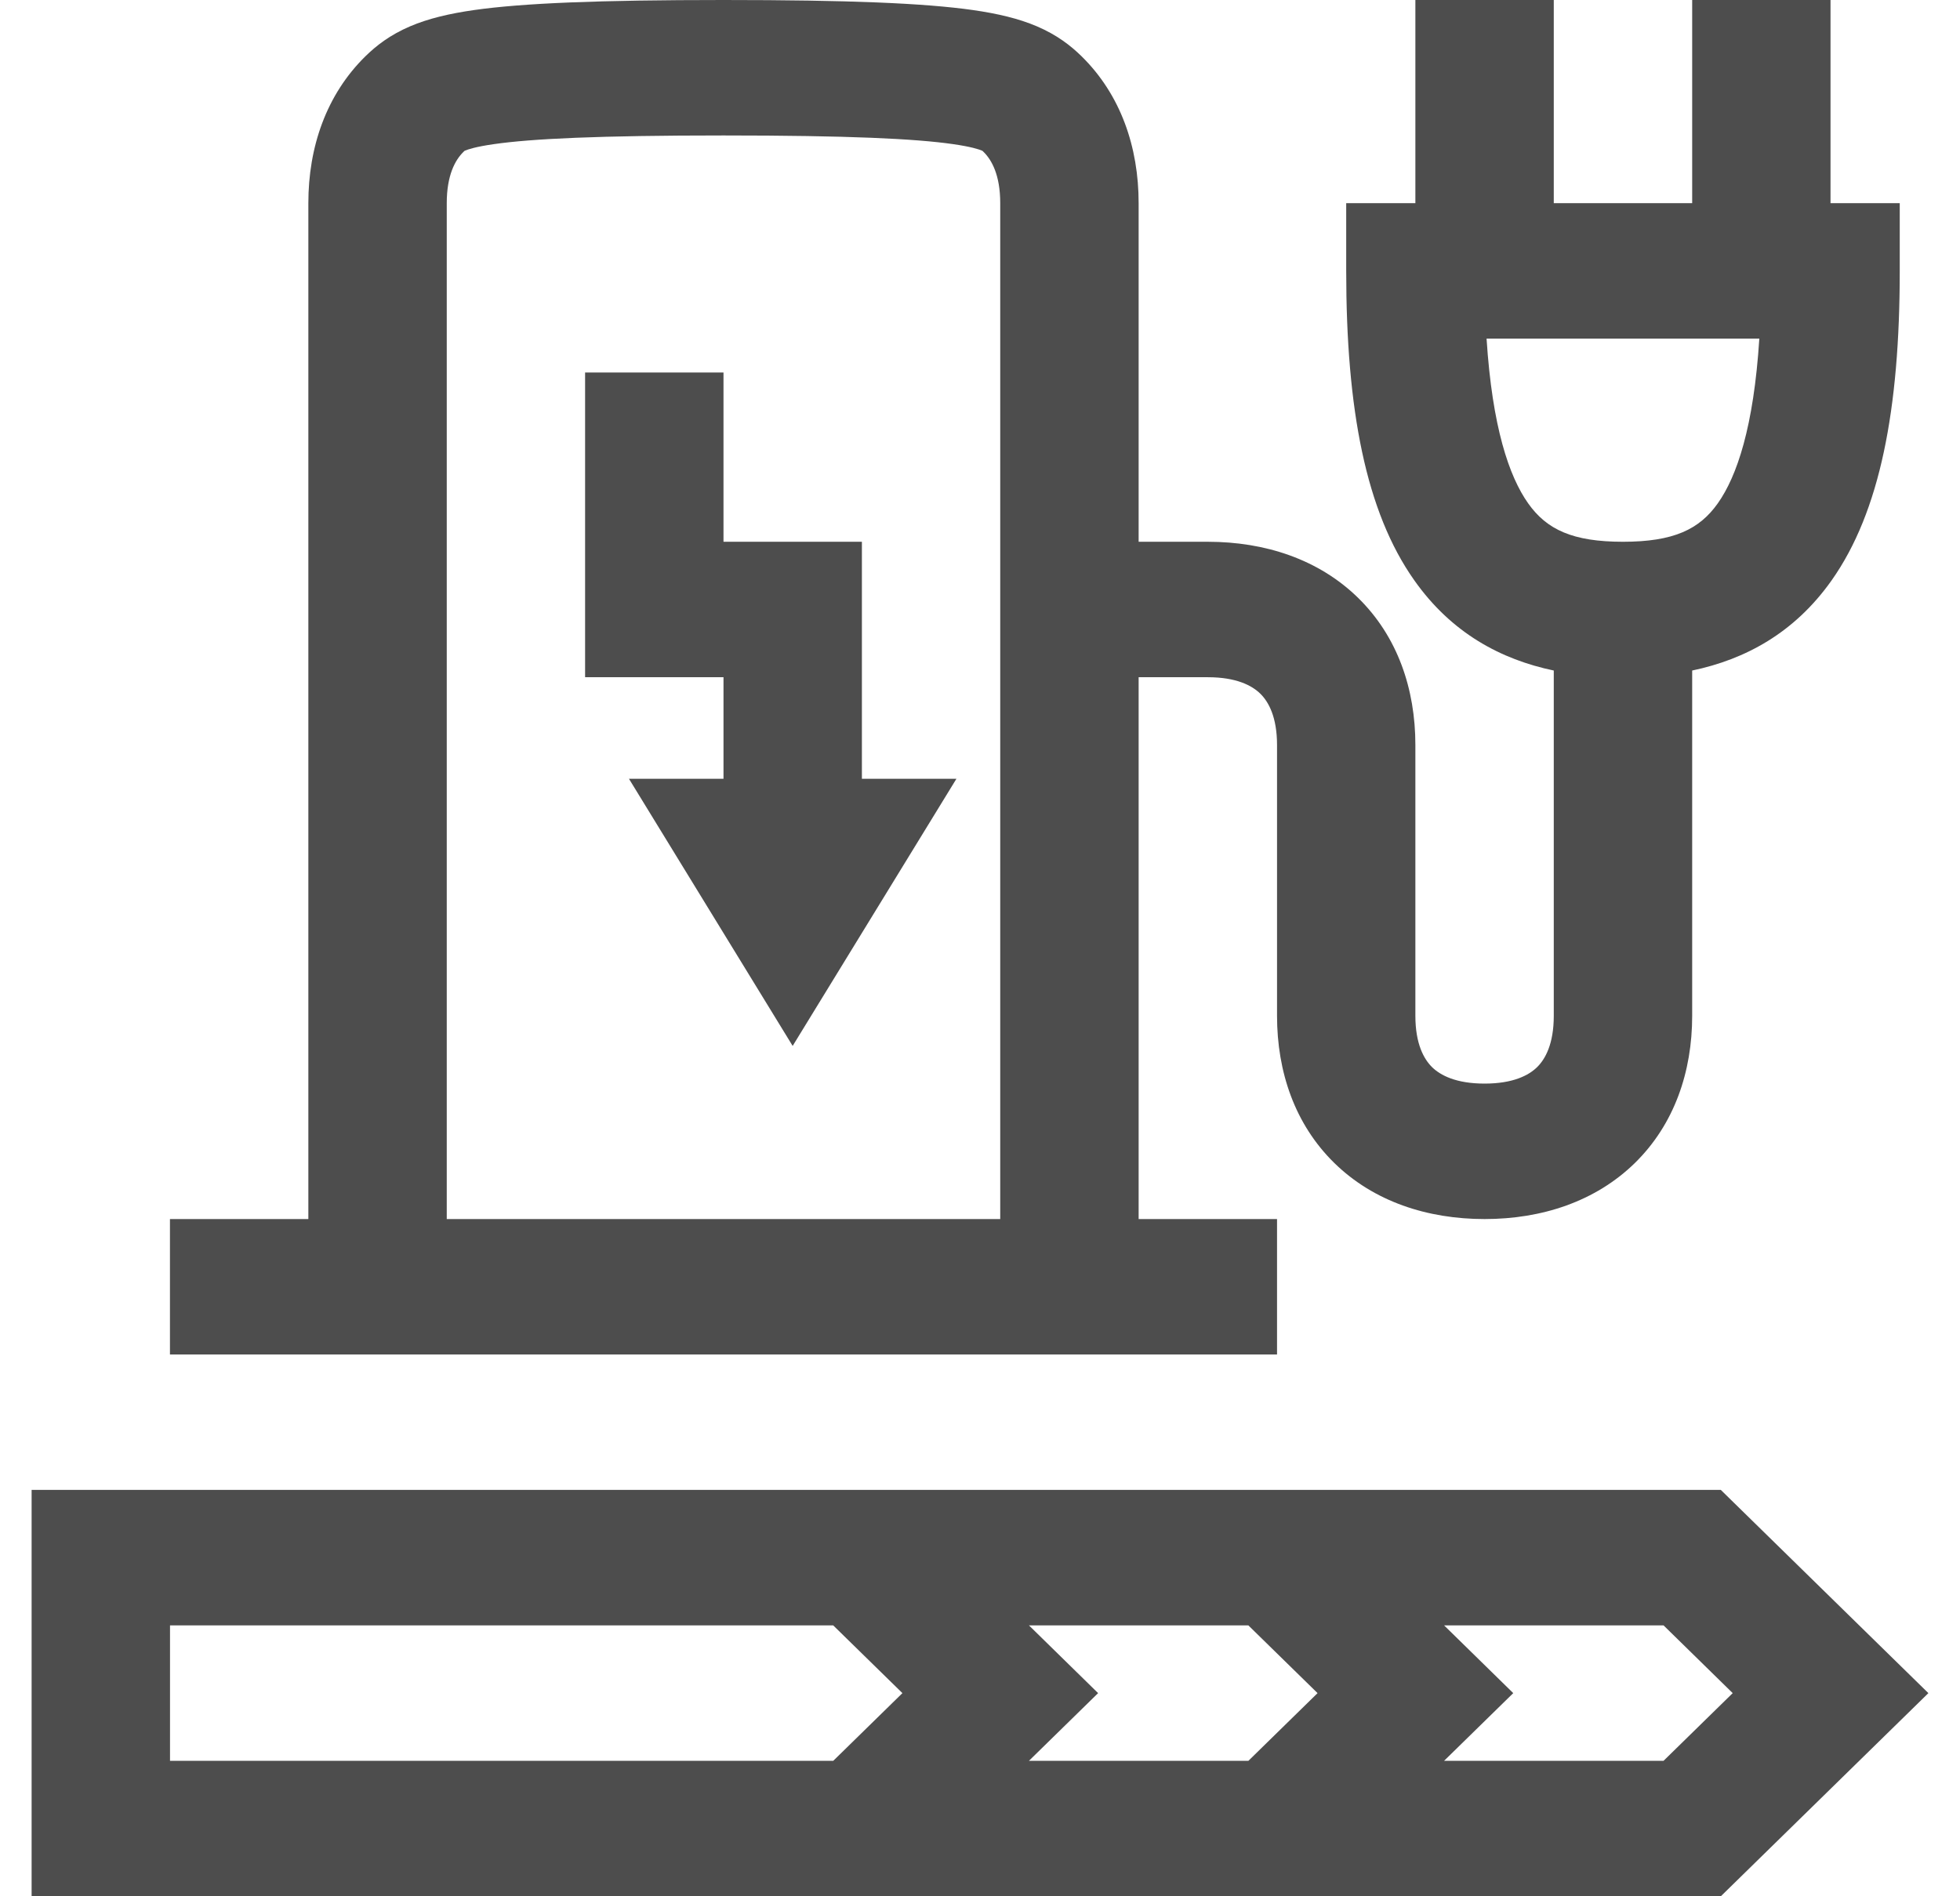
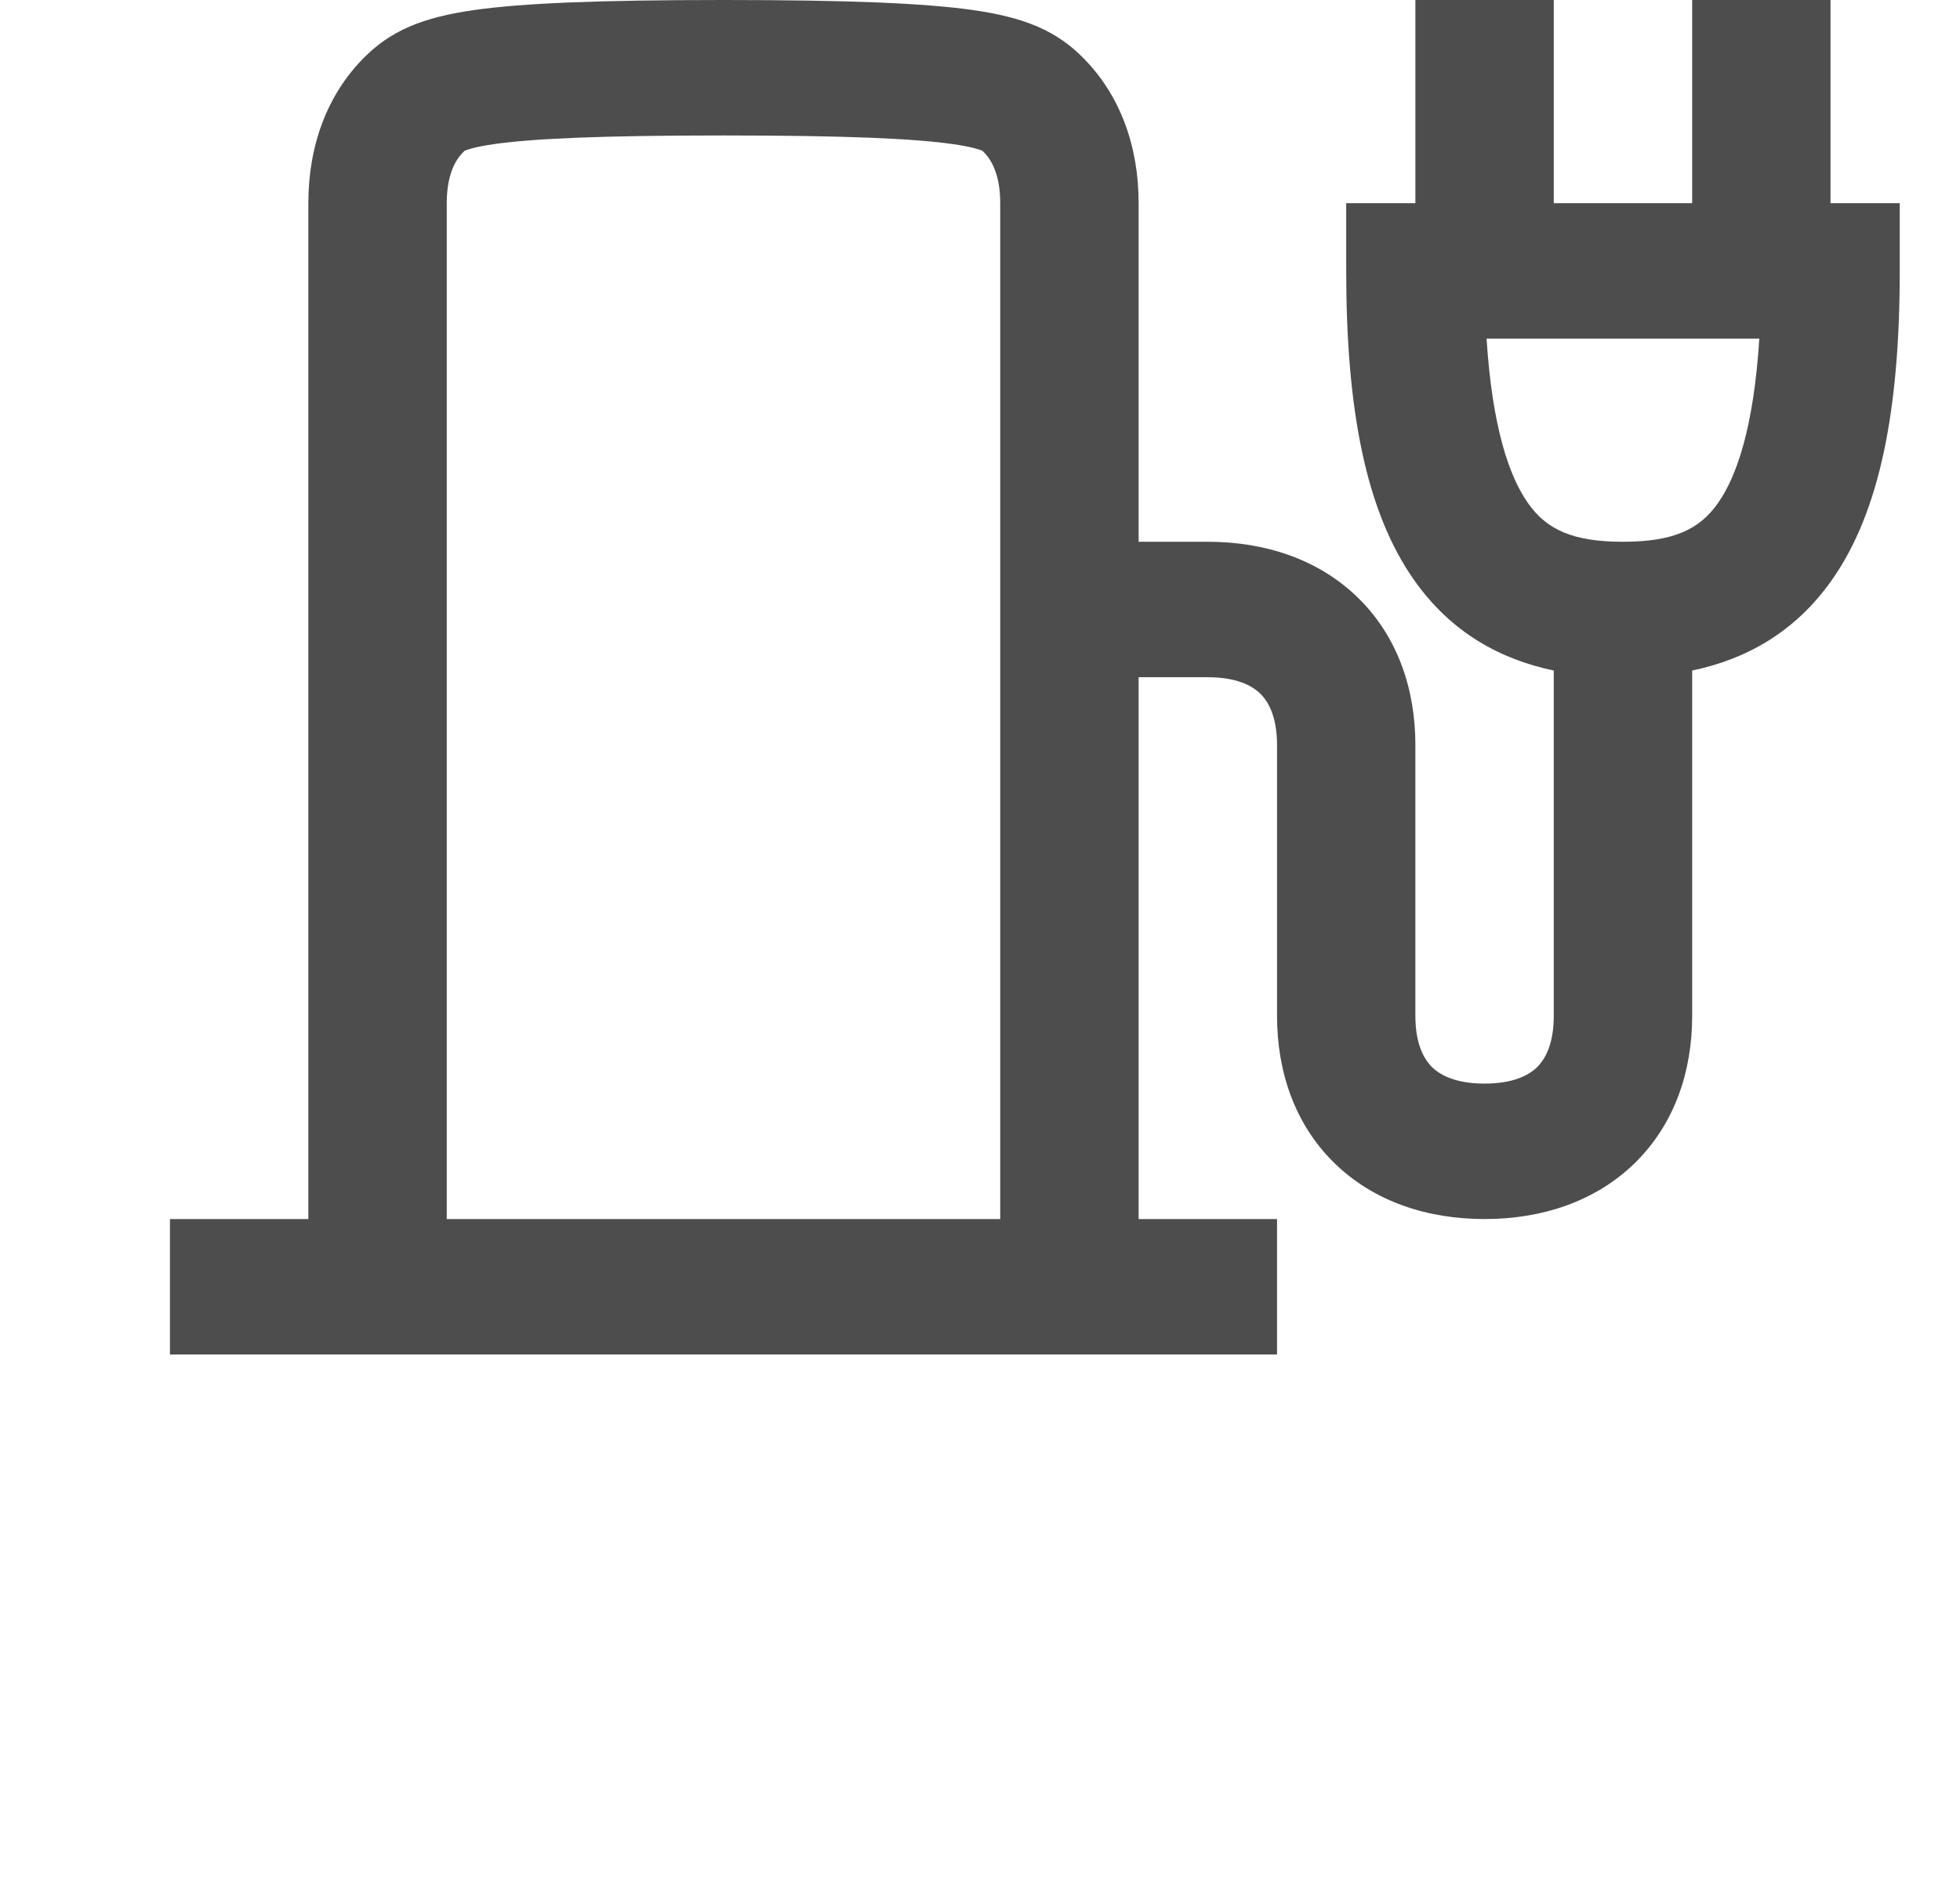
<svg xmlns="http://www.w3.org/2000/svg" width="31" height="30" viewBox="0 0 31 30" fill="none">
  <path d="M7.498 0.159C8.265 0.05 9.465 0 11.443 0C13.421 0 14.621 0.05 15.388 0.159C15.778 0.215 16.111 0.293 16.401 0.417C16.718 0.553 16.933 0.721 17.103 0.887C17.727 1.498 18.009 2.329 18.009 3.214V8.571H19.103C20.007 8.571 20.856 8.847 21.48 9.458C22.105 10.07 22.386 10.901 22.386 11.786V16.071C22.386 16.515 22.521 16.756 22.651 16.884C22.782 17.011 23.027 17.143 23.481 17.143C23.934 17.143 24.18 17.011 24.31 16.884C24.441 16.756 24.575 16.515 24.575 16.071V10.608C23.739 10.433 22.958 10.016 22.369 9.181C21.603 8.097 21.292 6.479 21.292 4.286V3.214H22.386V0H24.575V3.214H26.764V0H28.952V3.214H30.047V4.286C30.047 6.479 29.735 8.097 28.97 9.181C28.38 10.016 27.6 10.433 26.764 10.608V16.071C26.764 16.956 26.482 17.787 25.858 18.399C25.233 19.01 24.384 19.286 23.481 19.286C22.577 19.286 21.728 19.01 21.104 18.399C20.479 17.787 20.198 16.956 20.198 16.071V11.786C20.198 11.342 20.063 11.101 19.933 10.974C19.802 10.846 19.556 10.714 19.103 10.714H18.009V19.286H20.198V21.429H2.688V19.286H4.877V3.214C4.877 2.329 5.159 1.498 5.783 0.887C5.953 0.721 6.168 0.553 6.485 0.417C6.775 0.293 7.108 0.215 7.498 0.159ZM15.82 3.214C15.82 2.771 15.686 2.53 15.555 2.402L15.551 2.398C15.543 2.39 15.541 2.388 15.538 2.386C15.538 2.386 15.535 2.385 15.532 2.384L15.526 2.381C15.483 2.363 15.361 2.321 15.072 2.28C14.481 2.195 13.426 2.143 11.443 2.143C9.46 2.143 8.405 2.195 7.814 2.28C7.525 2.321 7.403 2.363 7.36 2.381L7.354 2.384C7.351 2.385 7.348 2.386 7.348 2.386C7.345 2.388 7.343 2.39 7.335 2.398L7.331 2.402C7.2 2.53 7.066 2.771 7.066 3.214V19.286H15.82V3.214ZM23.512 5.357C23.602 6.757 23.868 7.536 24.169 7.962C24.462 8.377 24.872 8.571 25.669 8.571C26.466 8.571 26.877 8.377 27.17 7.962C27.471 7.536 27.737 6.757 27.826 5.357H23.512Z" fill="#4D4D4D" />
-   <path d="M0.5 23.571H27.217L30.5 26.786L27.217 30H0.5V23.571ZM2.689 25.714V27.857H13.179L14.273 26.786L13.178 25.714H2.689ZM16.274 25.714L17.368 26.786L16.274 27.857H19.745L20.839 26.786L19.744 25.714H16.274ZM26.311 27.857L27.405 26.786L26.311 25.714H22.84L23.934 26.786L22.84 27.857H26.311Z" fill="#4D4D4D" />
-   <path d="M9.254 5.893V10.714H11.443V12.321H9.948L12.537 16.547L15.127 12.321H13.632V8.571H11.443V5.893H9.254Z" fill="#4D4D4D" />
</svg>